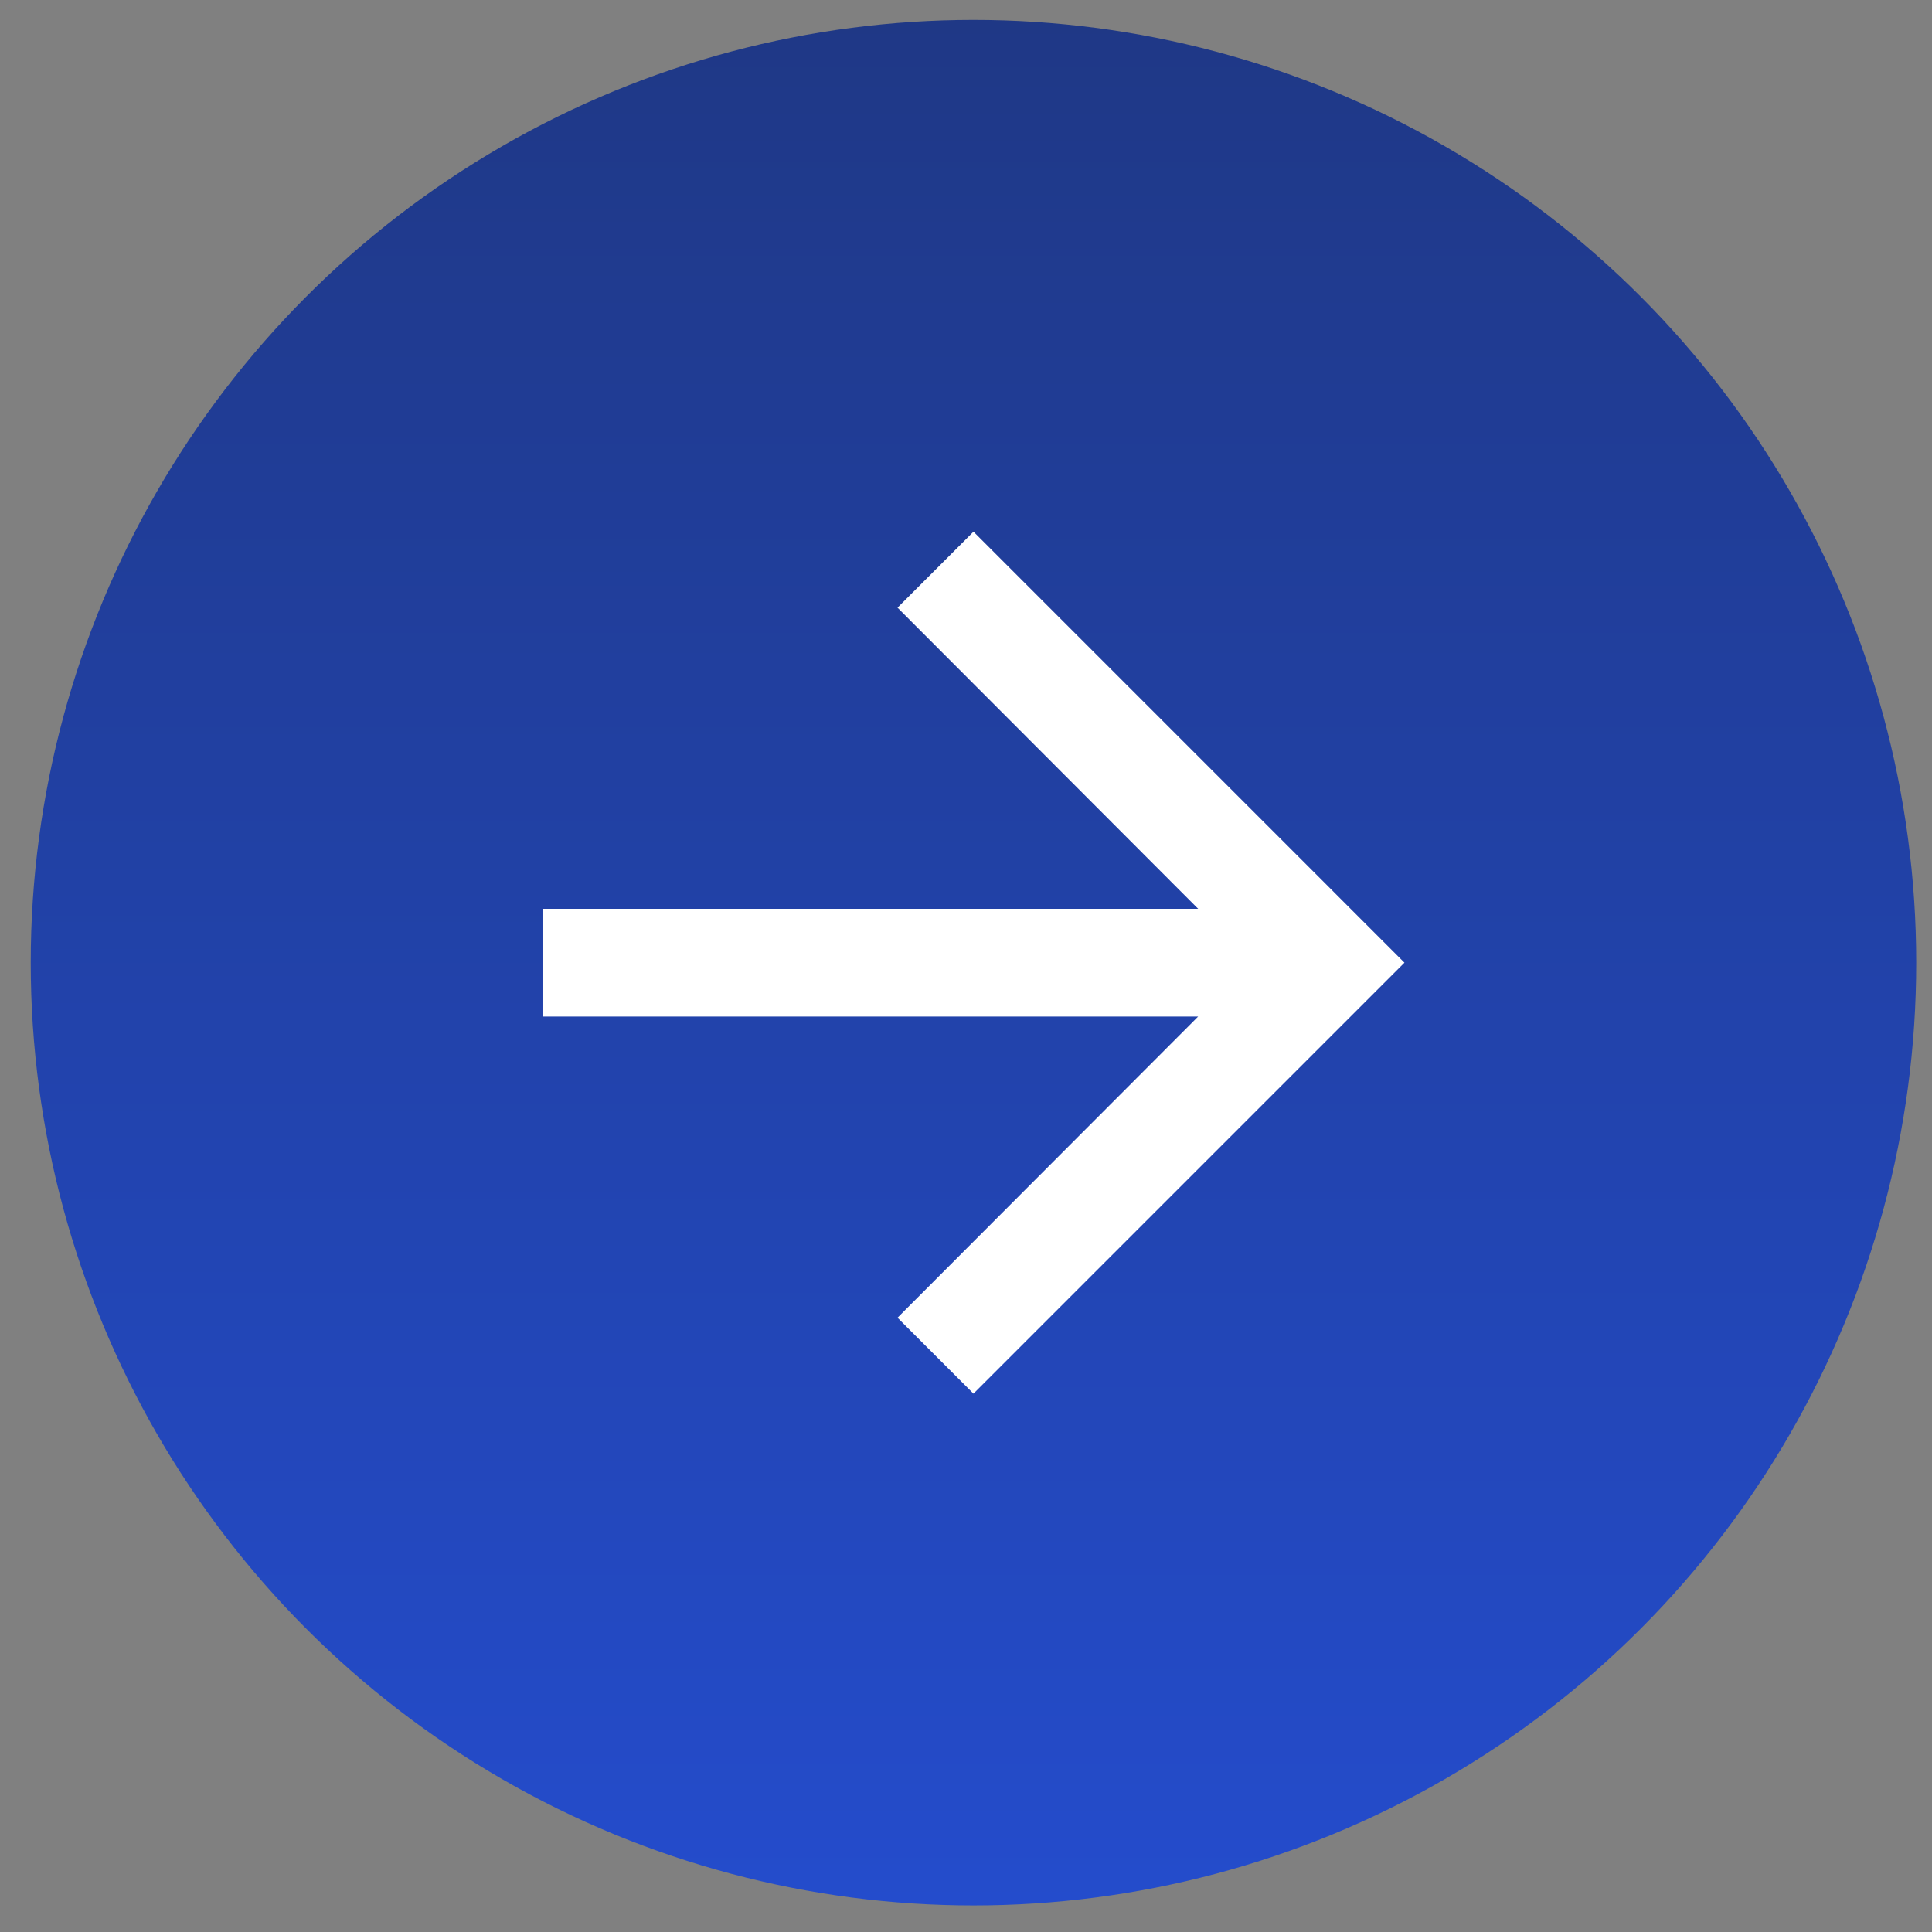
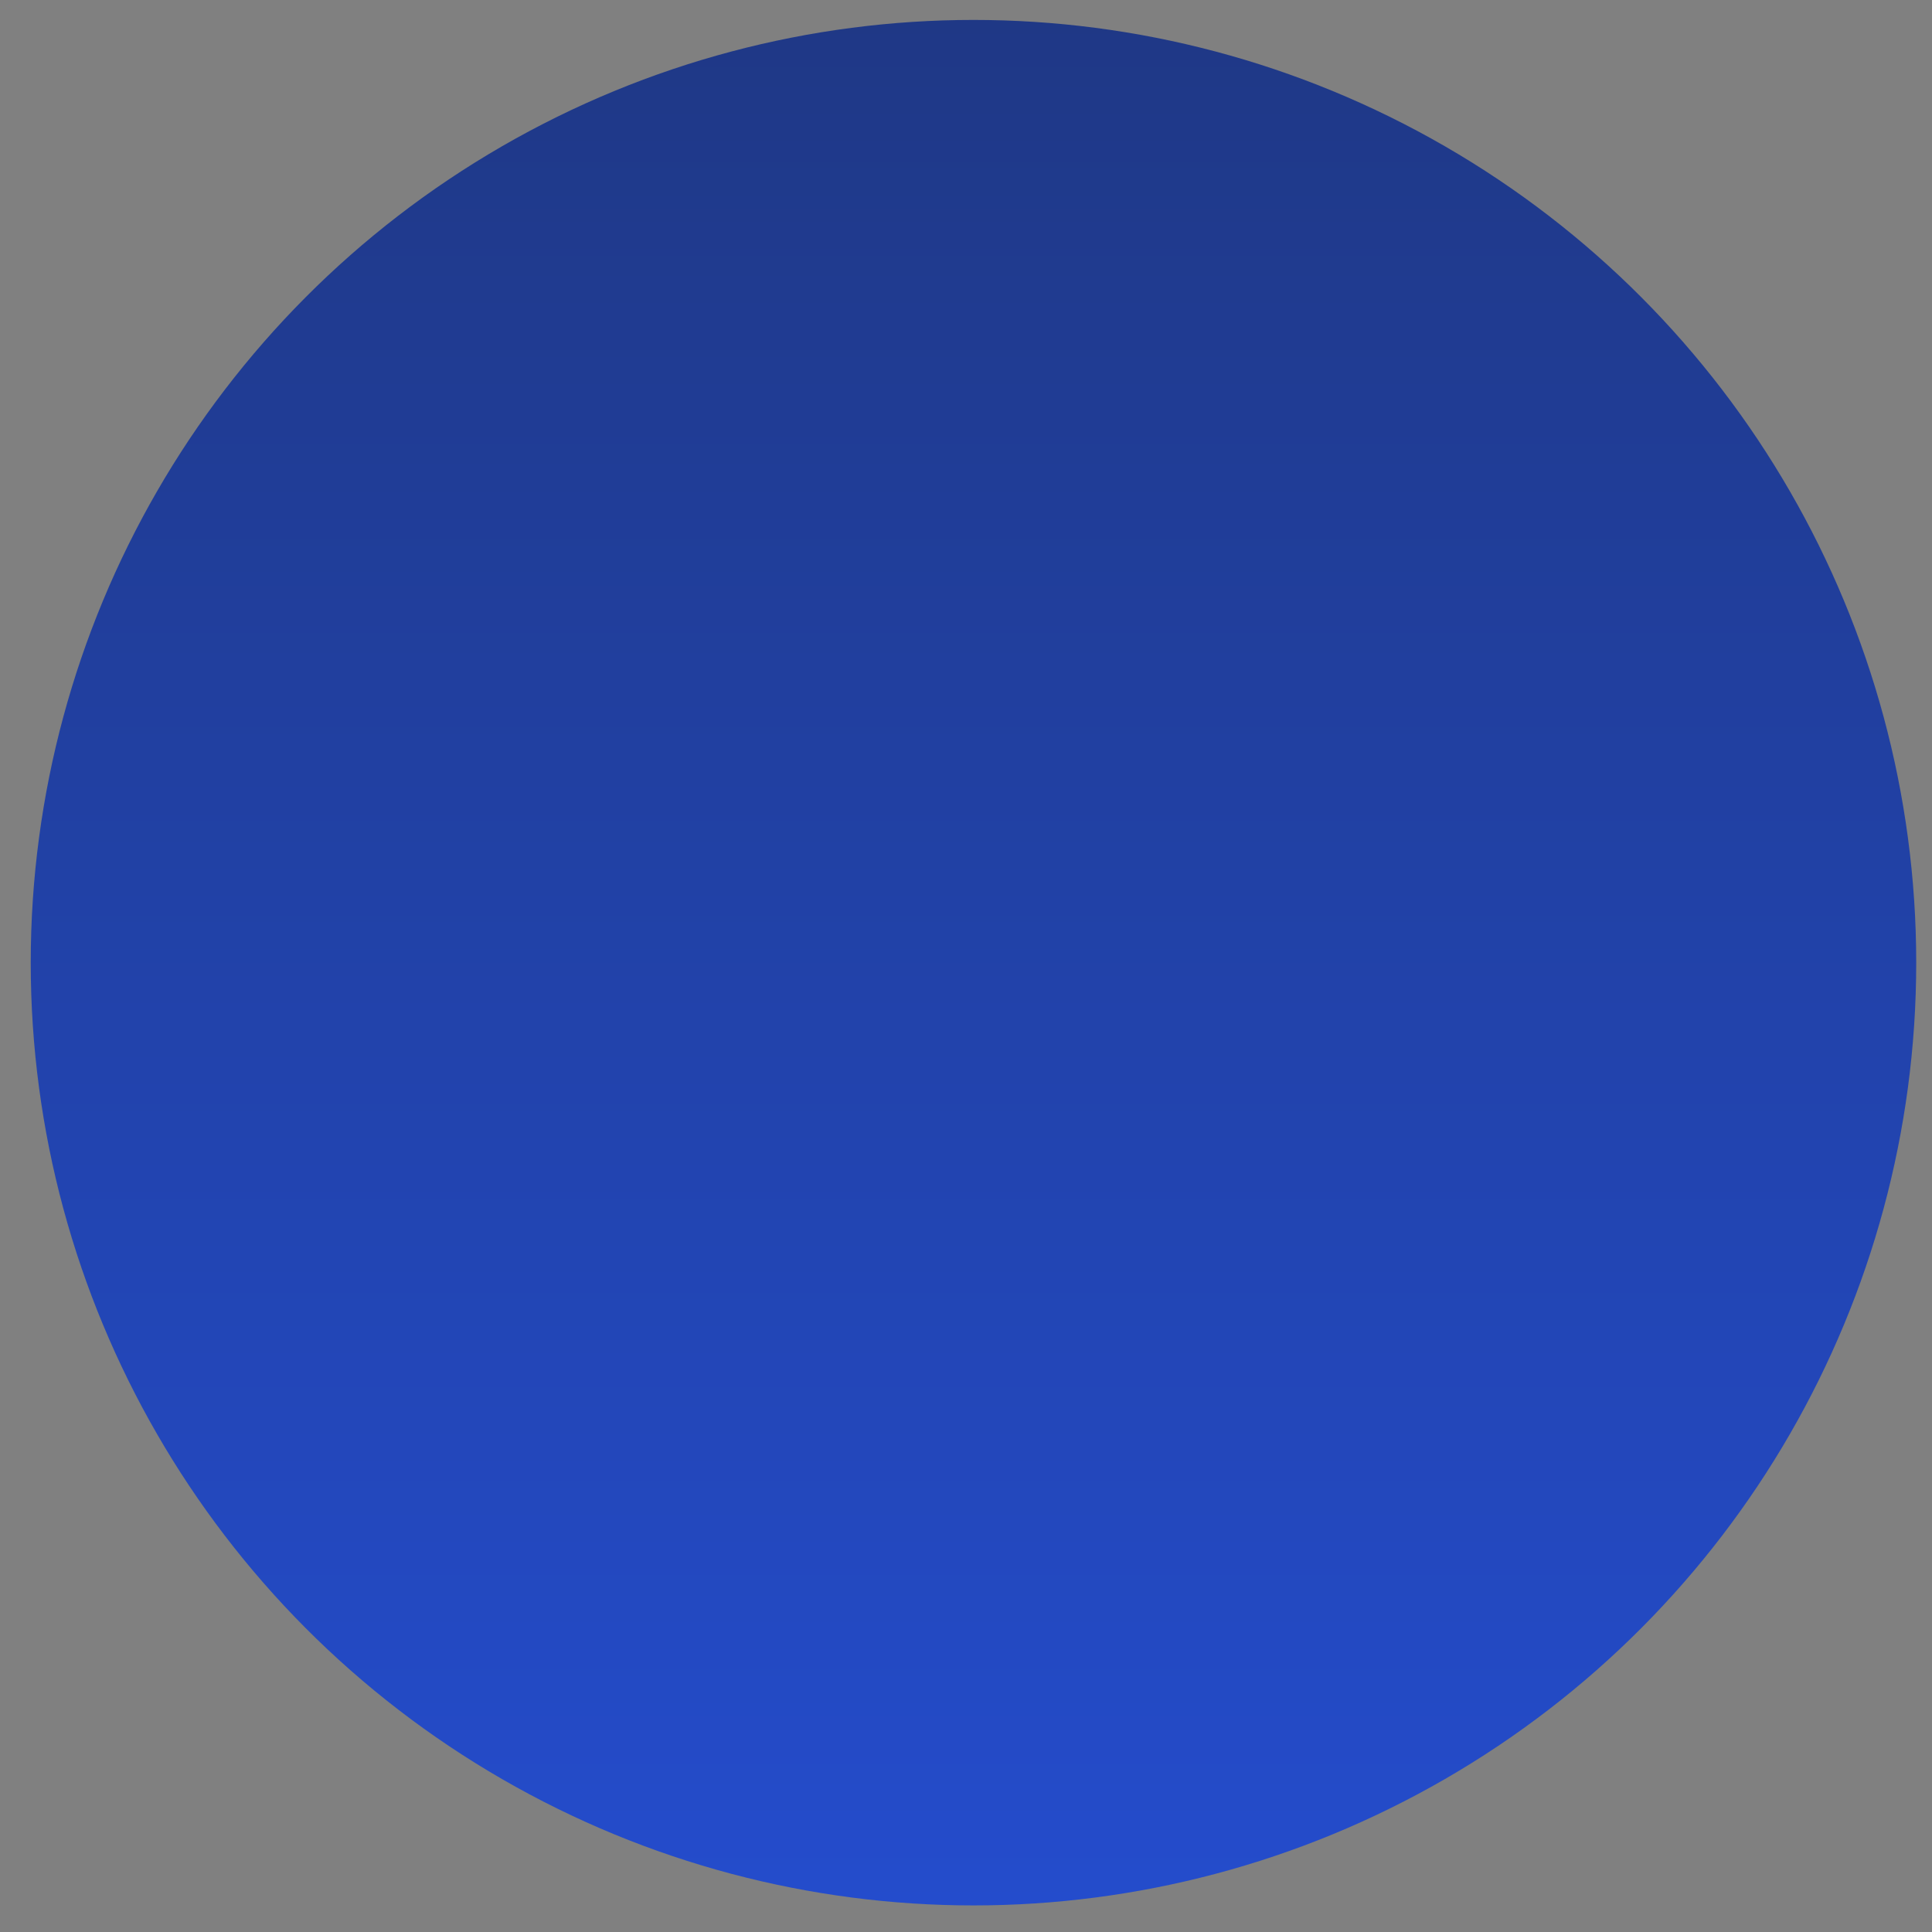
<svg xmlns="http://www.w3.org/2000/svg" width="54" height="54" viewBox="0 0 54 54" fill="none">
  <rect x="0" y="0" width="54" height="54" fill="#808080" stroke="none" />
  <circle cx="27.209" cy="26.907" r="26.35" fill="url(#paint0_linear_11_16)" />
-   <path d="M27.209 14.861L25.086 16.984L33.488 25.401H15.163V28.413H33.488L25.086 36.83L27.209 38.953L39.255 26.907L27.209 14.861Z" fill="white" />
  <defs>
    <linearGradient id="paint0_linear_11_16" x1="27.209" y1="0.557" x2="27.209" y2="53.257" gradientUnits="userSpaceOnUse">
      <stop stop-color="#1F3886" />
      <stop offset="1" stop-color="#244CCC" />
    </linearGradient>
  </defs>
</svg>